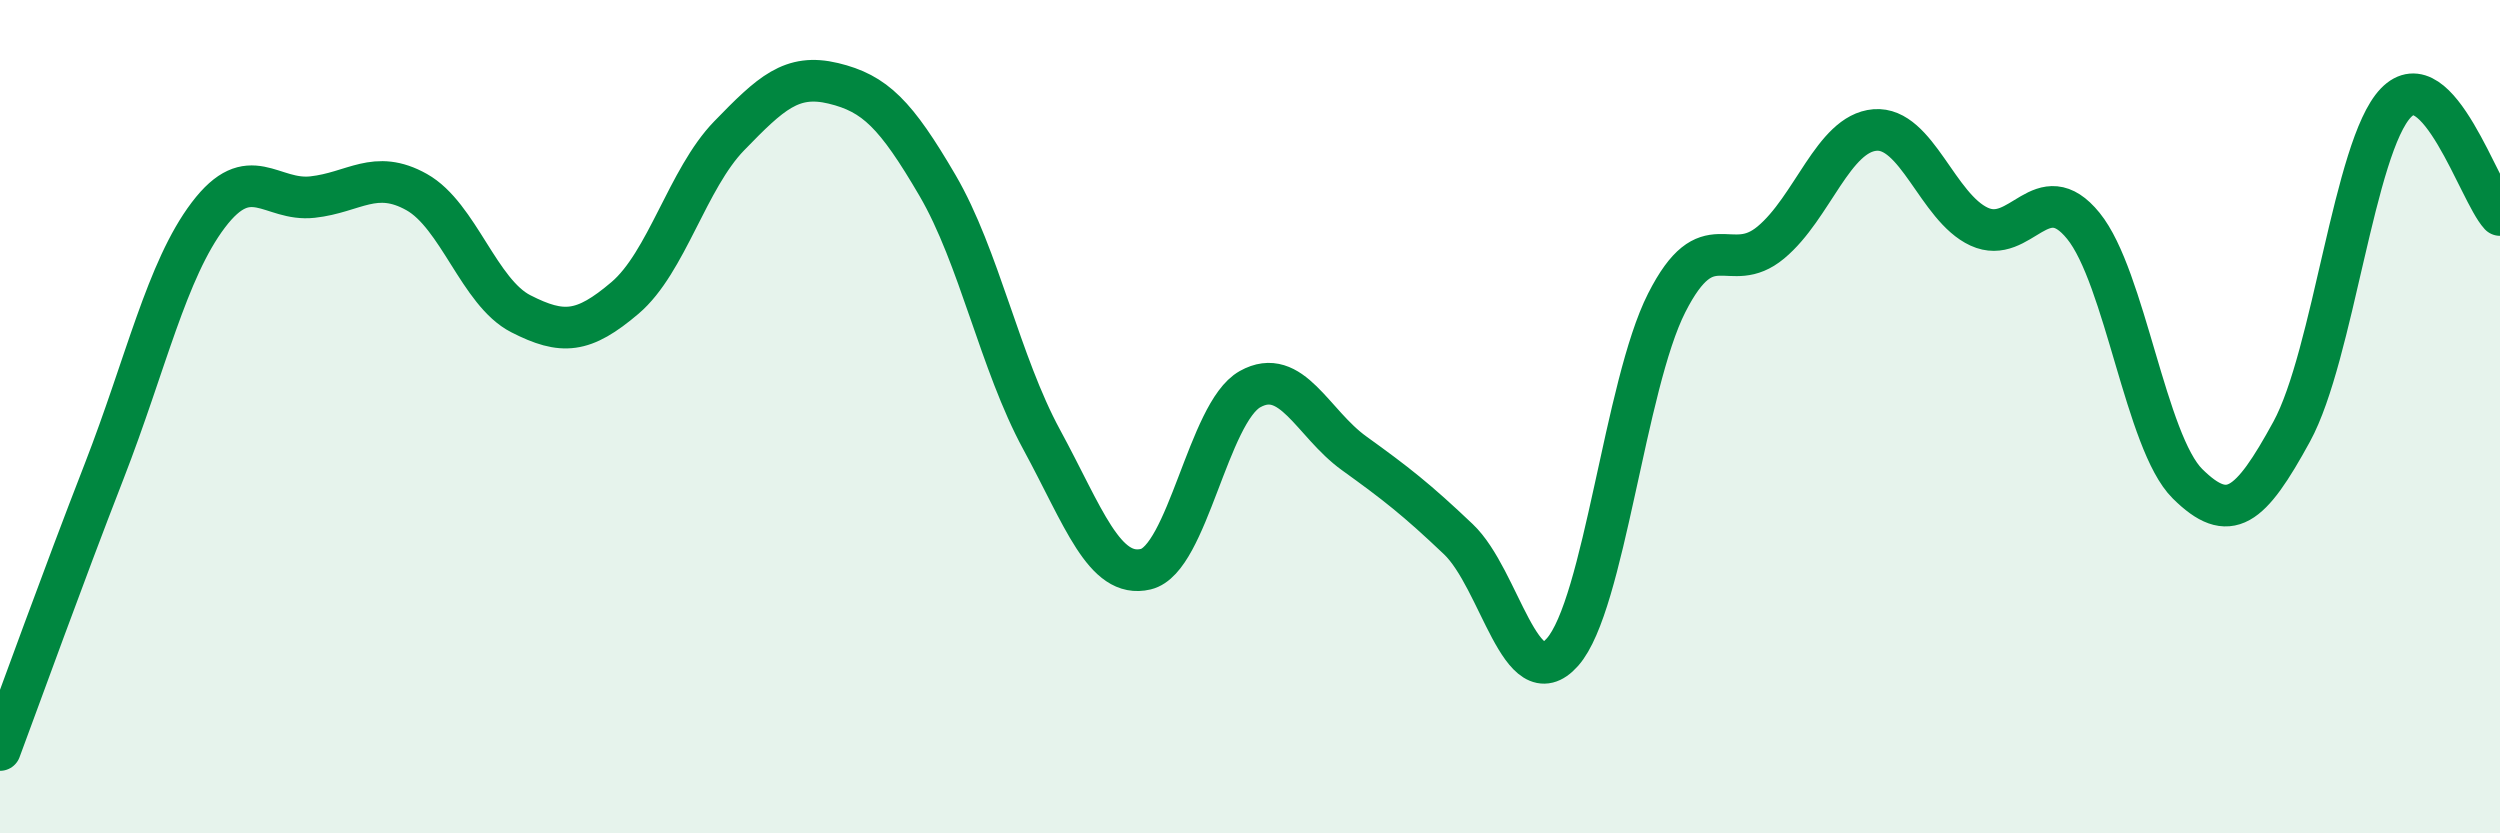
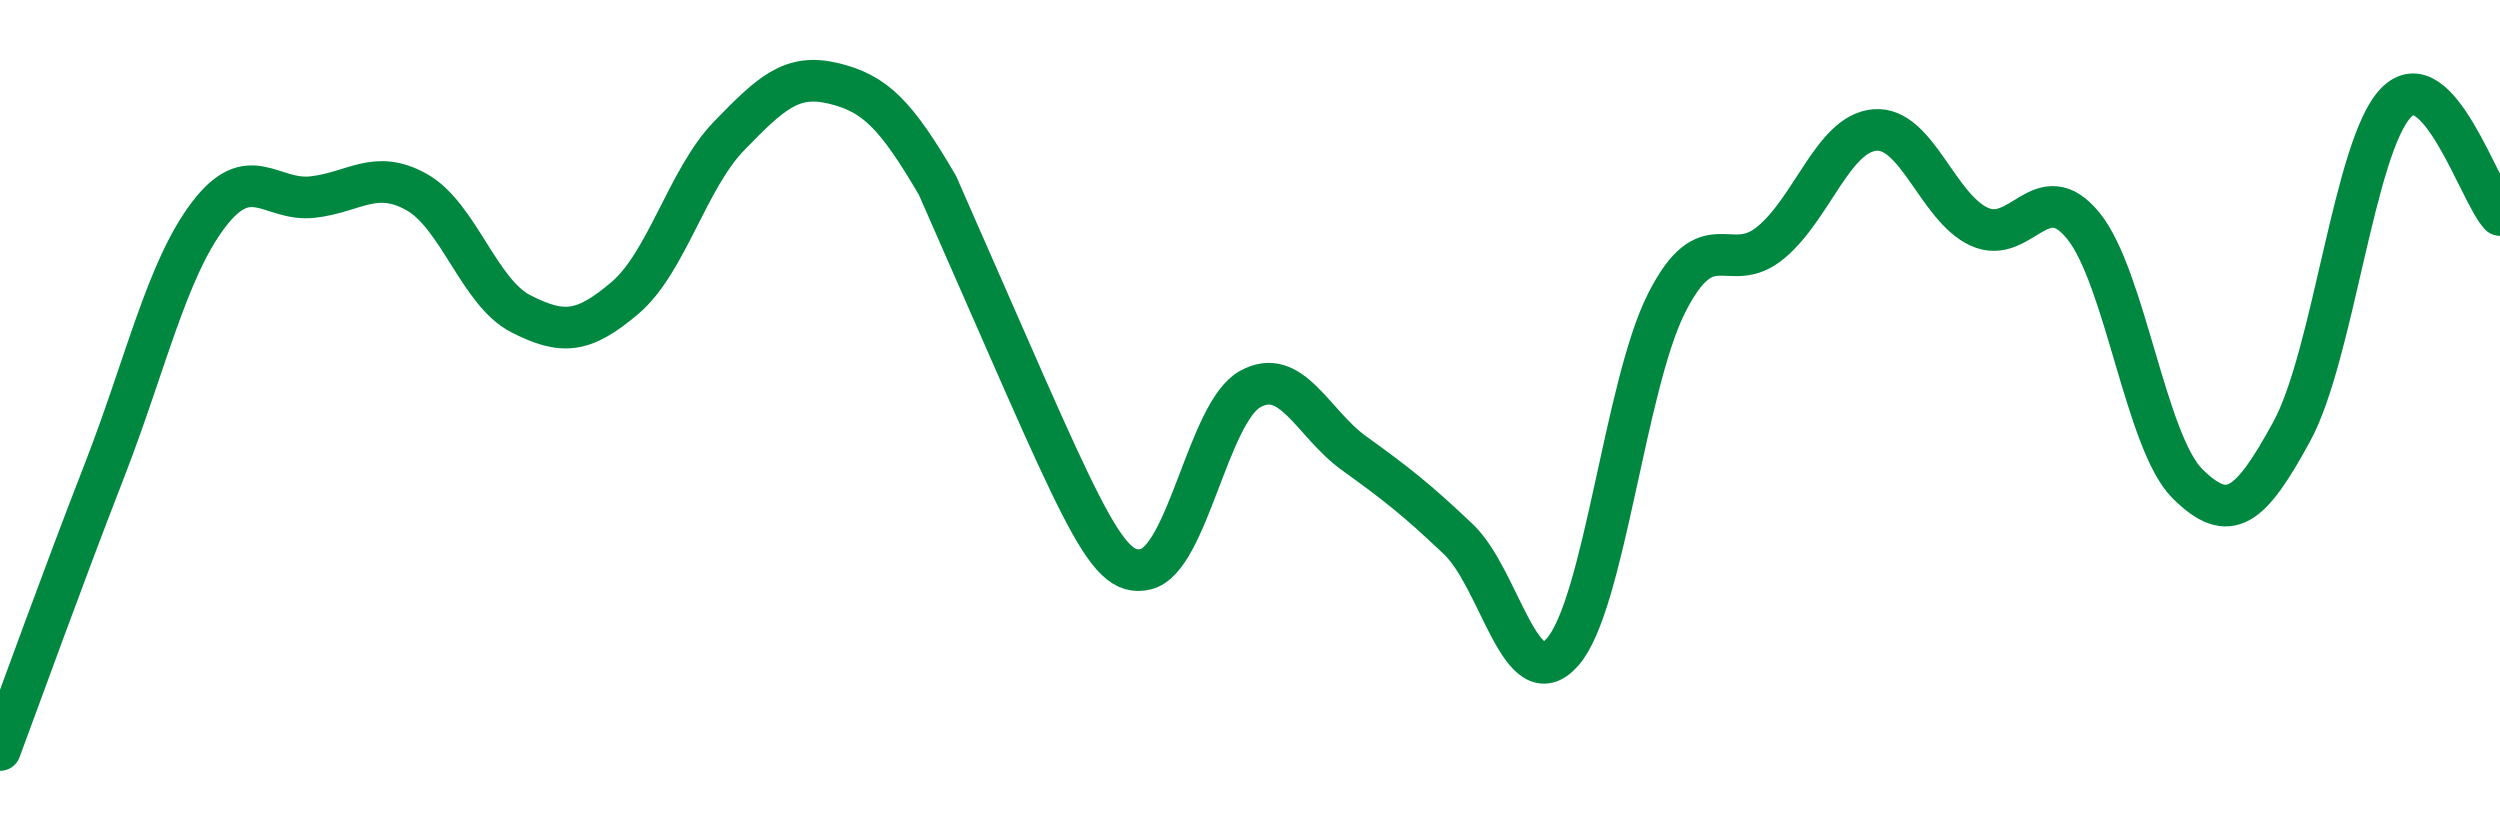
<svg xmlns="http://www.w3.org/2000/svg" width="60" height="20" viewBox="0 0 60 20">
-   <path d="M 0,18 C 0.5,16.66 1.5,13.88 2.5,11.31 C 3.5,8.74 4,6.48 5,5.16 C 6,3.84 6.5,4.84 7.5,4.73 C 8.5,4.62 9,4.05 10,4.61 C 11,5.17 11.5,7.02 12.5,7.53 C 13.5,8.04 14,8 15,7.15 C 16,6.3 16.5,4.29 17.5,3.26 C 18.5,2.23 19,1.76 20,2 C 21,2.24 21.5,2.74 22.5,4.45 C 23.5,6.16 24,8.71 25,10.55 C 26,12.39 26.5,13.9 27.5,13.66 C 28.5,13.42 29,9.9 30,9.34 C 31,8.78 31.5,10.16 32.5,10.88 C 33.5,11.6 34,11.99 35,12.94 C 36,13.89 36.5,16.78 37.5,15.65 C 38.5,14.52 39,9.24 40,7.27 C 41,5.3 41.5,6.65 42.5,5.82 C 43.5,4.99 44,3.2 45,3.12 C 46,3.04 46.5,4.98 47.5,5.44 C 48.5,5.9 49,4.19 50,5.42 C 51,6.65 51.5,10.62 52.5,11.61 C 53.5,12.6 54,12.19 55,10.36 C 56,8.53 56.5,3.51 57.5,2.47 C 58.5,1.43 59.5,4.62 60,5.16L60 20L0 20Z" fill="#008740" opacity="0.1" stroke-linecap="round" stroke-linejoin="round" />
-   <path d="M 0,18 C 0.5,16.66 1.5,13.88 2.5,11.31 C 3.5,8.74 4,6.48 5,5.16 C 6,3.84 6.5,4.84 7.5,4.73 C 8.5,4.62 9,4.05 10,4.61 C 11,5.17 11.5,7.02 12.5,7.53 C 13.5,8.04 14,8 15,7.15 C 16,6.3 16.5,4.29 17.5,3.26 C 18.5,2.23 19,1.76 20,2 C 21,2.24 21.5,2.74 22.5,4.45 C 23.5,6.16 24,8.71 25,10.55 C 26,12.39 26.5,13.9 27.5,13.66 C 28.5,13.42 29,9.9 30,9.34 C 31,8.78 31.5,10.16 32.5,10.88 C 33.5,11.6 34,11.99 35,12.94 C 36,13.89 36.5,16.78 37.5,15.65 C 38.5,14.52 39,9.24 40,7.27 C 41,5.3 41.5,6.65 42.5,5.82 C 43.5,4.99 44,3.2 45,3.12 C 46,3.04 46.5,4.98 47.5,5.44 C 48.5,5.9 49,4.19 50,5.42 C 51,6.65 51.5,10.62 52.5,11.61 C 53.5,12.6 54,12.19 55,10.36 C 56,8.53 56.5,3.51 57.5,2.47 C 58.5,1.43 59.5,4.62 60,5.16" stroke="#008740" stroke-width="1" fill="none" stroke-linecap="round" stroke-linejoin="round" />
+   <path d="M 0,18 C 0.5,16.66 1.5,13.88 2.5,11.31 C 3.5,8.74 4,6.48 5,5.16 C 6,3.84 6.5,4.84 7.5,4.73 C 8.5,4.62 9,4.05 10,4.61 C 11,5.17 11.5,7.02 12.5,7.53 C 13.5,8.04 14,8 15,7.15 C 16,6.3 16.5,4.29 17.5,3.26 C 18.5,2.23 19,1.76 20,2 C 21,2.24 21.5,2.74 22.5,4.45 C 26,12.39 26.5,13.9 27.5,13.66 C 28.5,13.42 29,9.9 30,9.34 C 31,8.78 31.5,10.16 32.5,10.88 C 33.5,11.6 34,11.99 35,12.94 C 36,13.89 36.5,16.78 37.5,15.65 C 38.5,14.52 39,9.24 40,7.27 C 41,5.3 41.5,6.65 42.5,5.82 C 43.5,4.99 44,3.2 45,3.12 C 46,3.04 46.5,4.98 47.5,5.44 C 48.5,5.9 49,4.19 50,5.42 C 51,6.65 51.5,10.62 52.5,11.61 C 53.5,12.6 54,12.19 55,10.36 C 56,8.53 56.5,3.51 57.5,2.47 C 58.5,1.43 59.5,4.62 60,5.16" stroke="#008740" stroke-width="1" fill="none" stroke-linecap="round" stroke-linejoin="round" />
</svg>